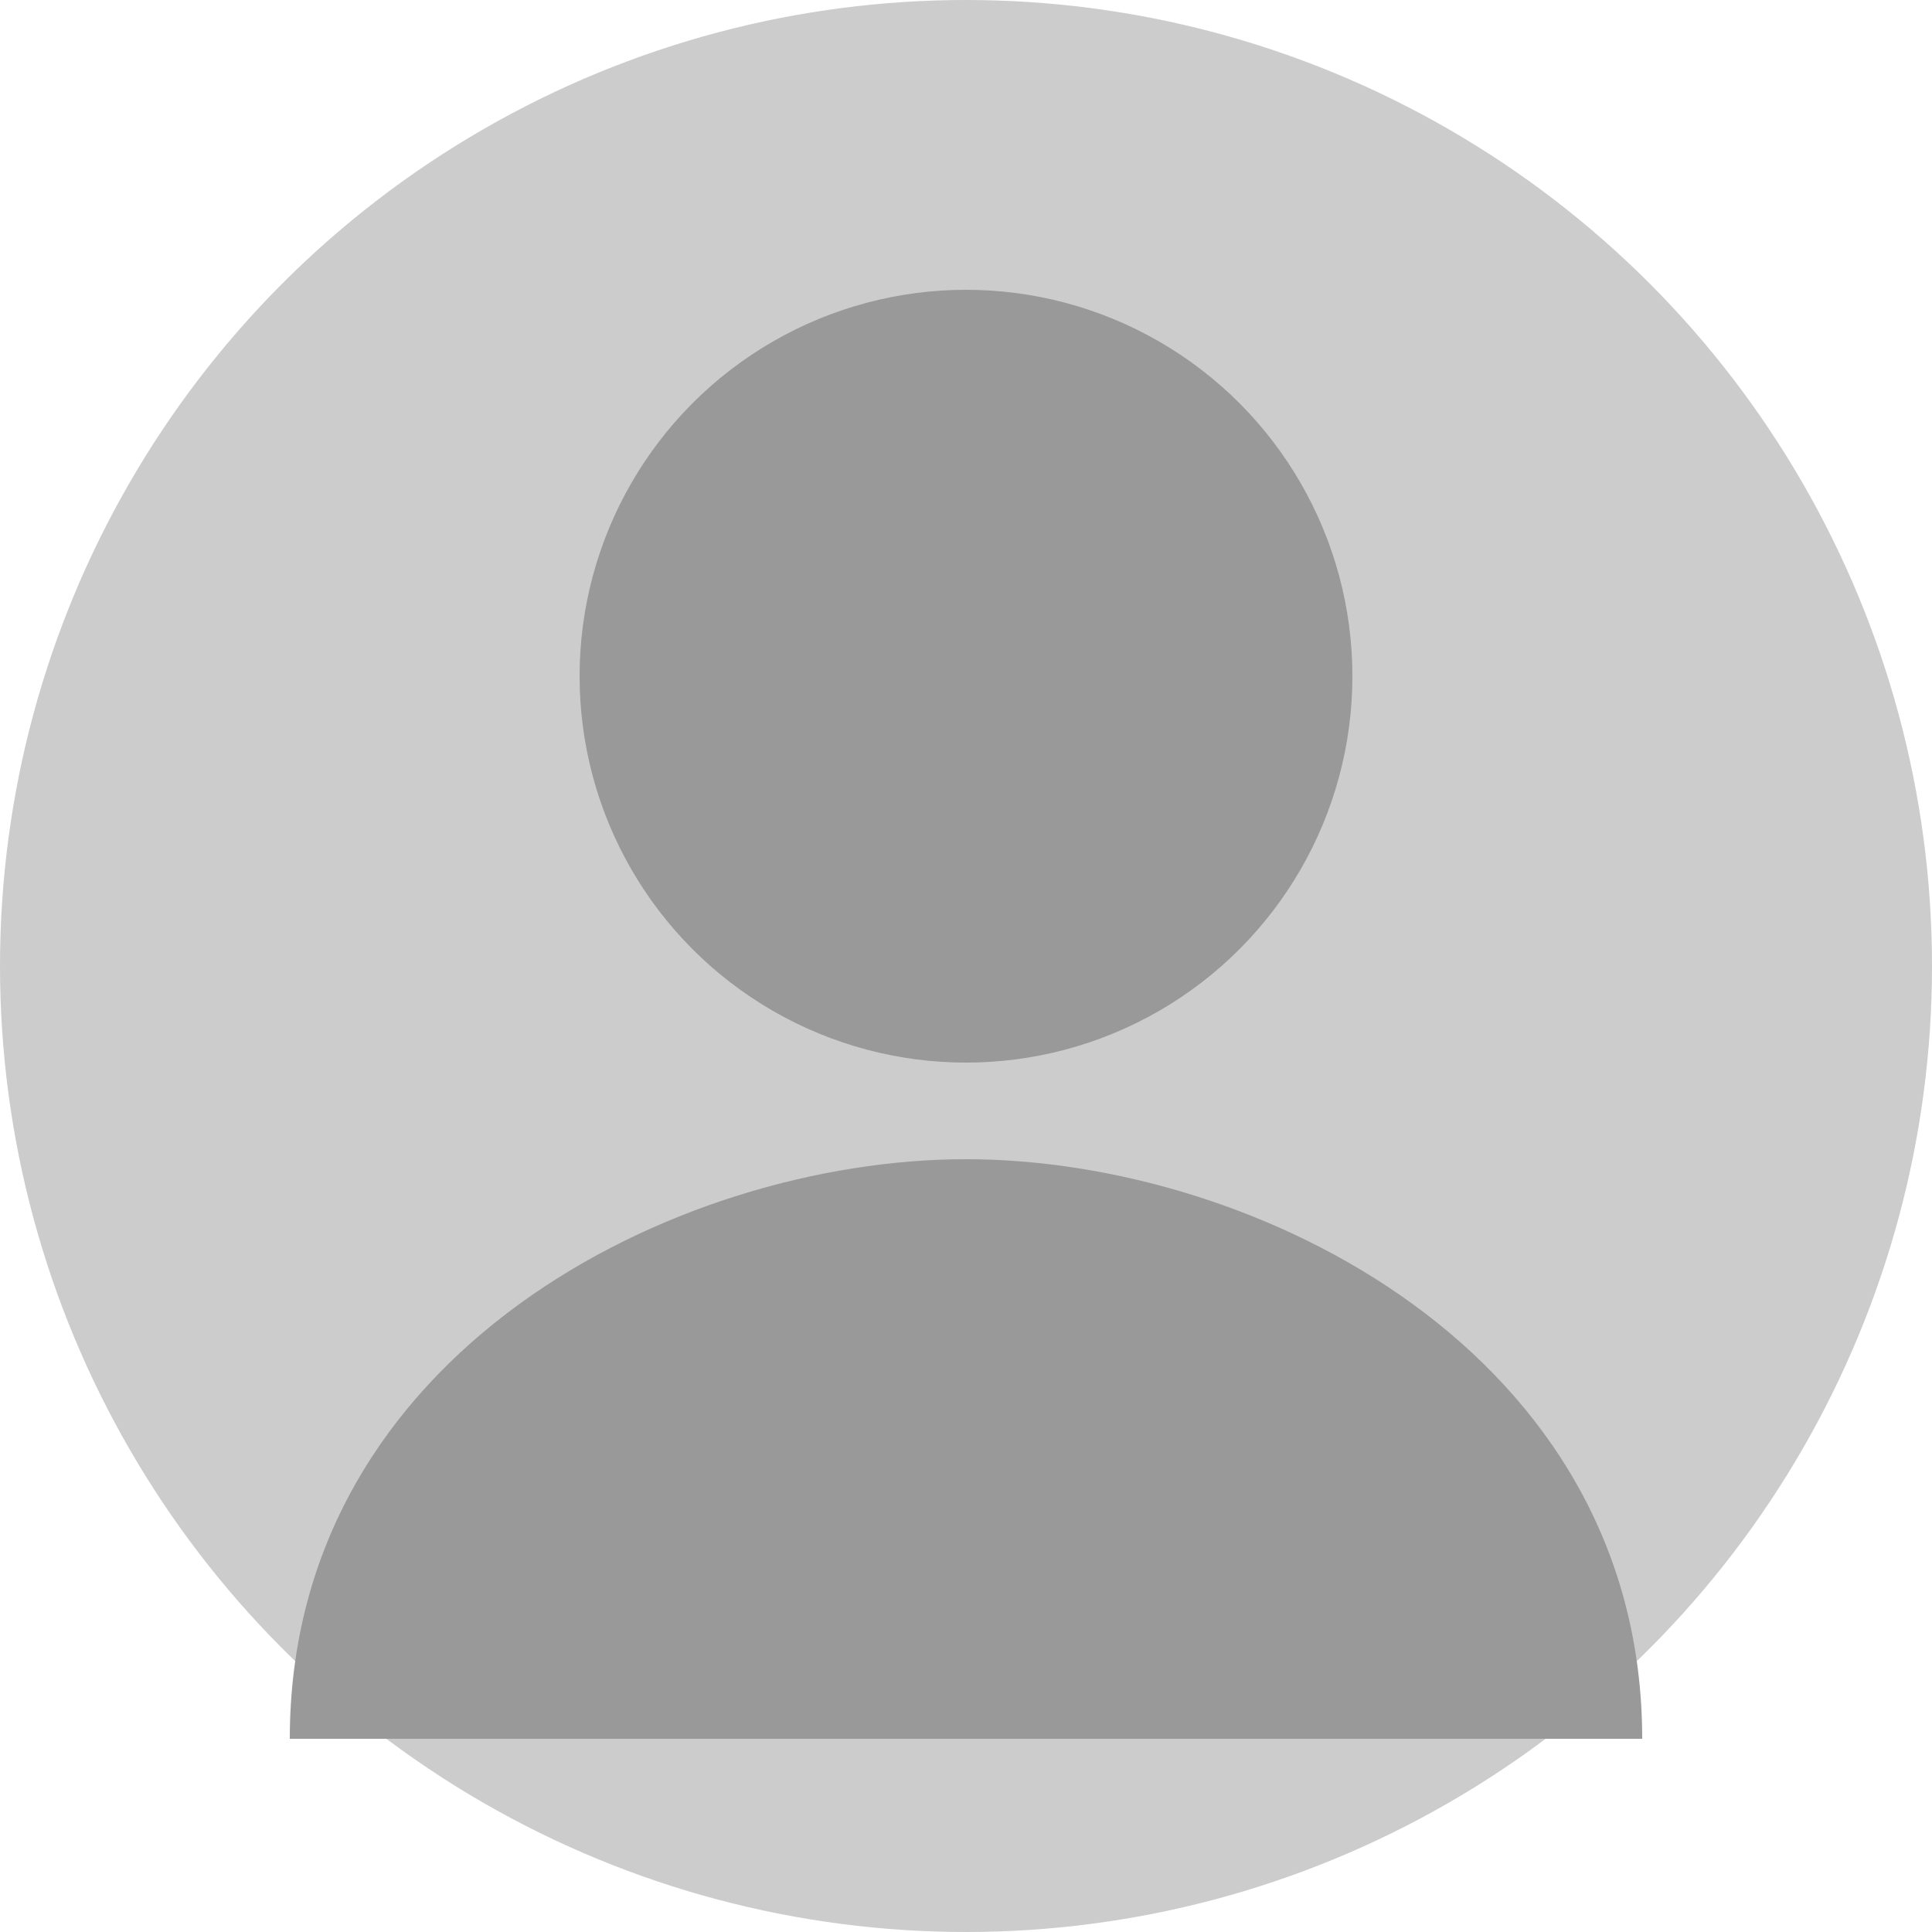
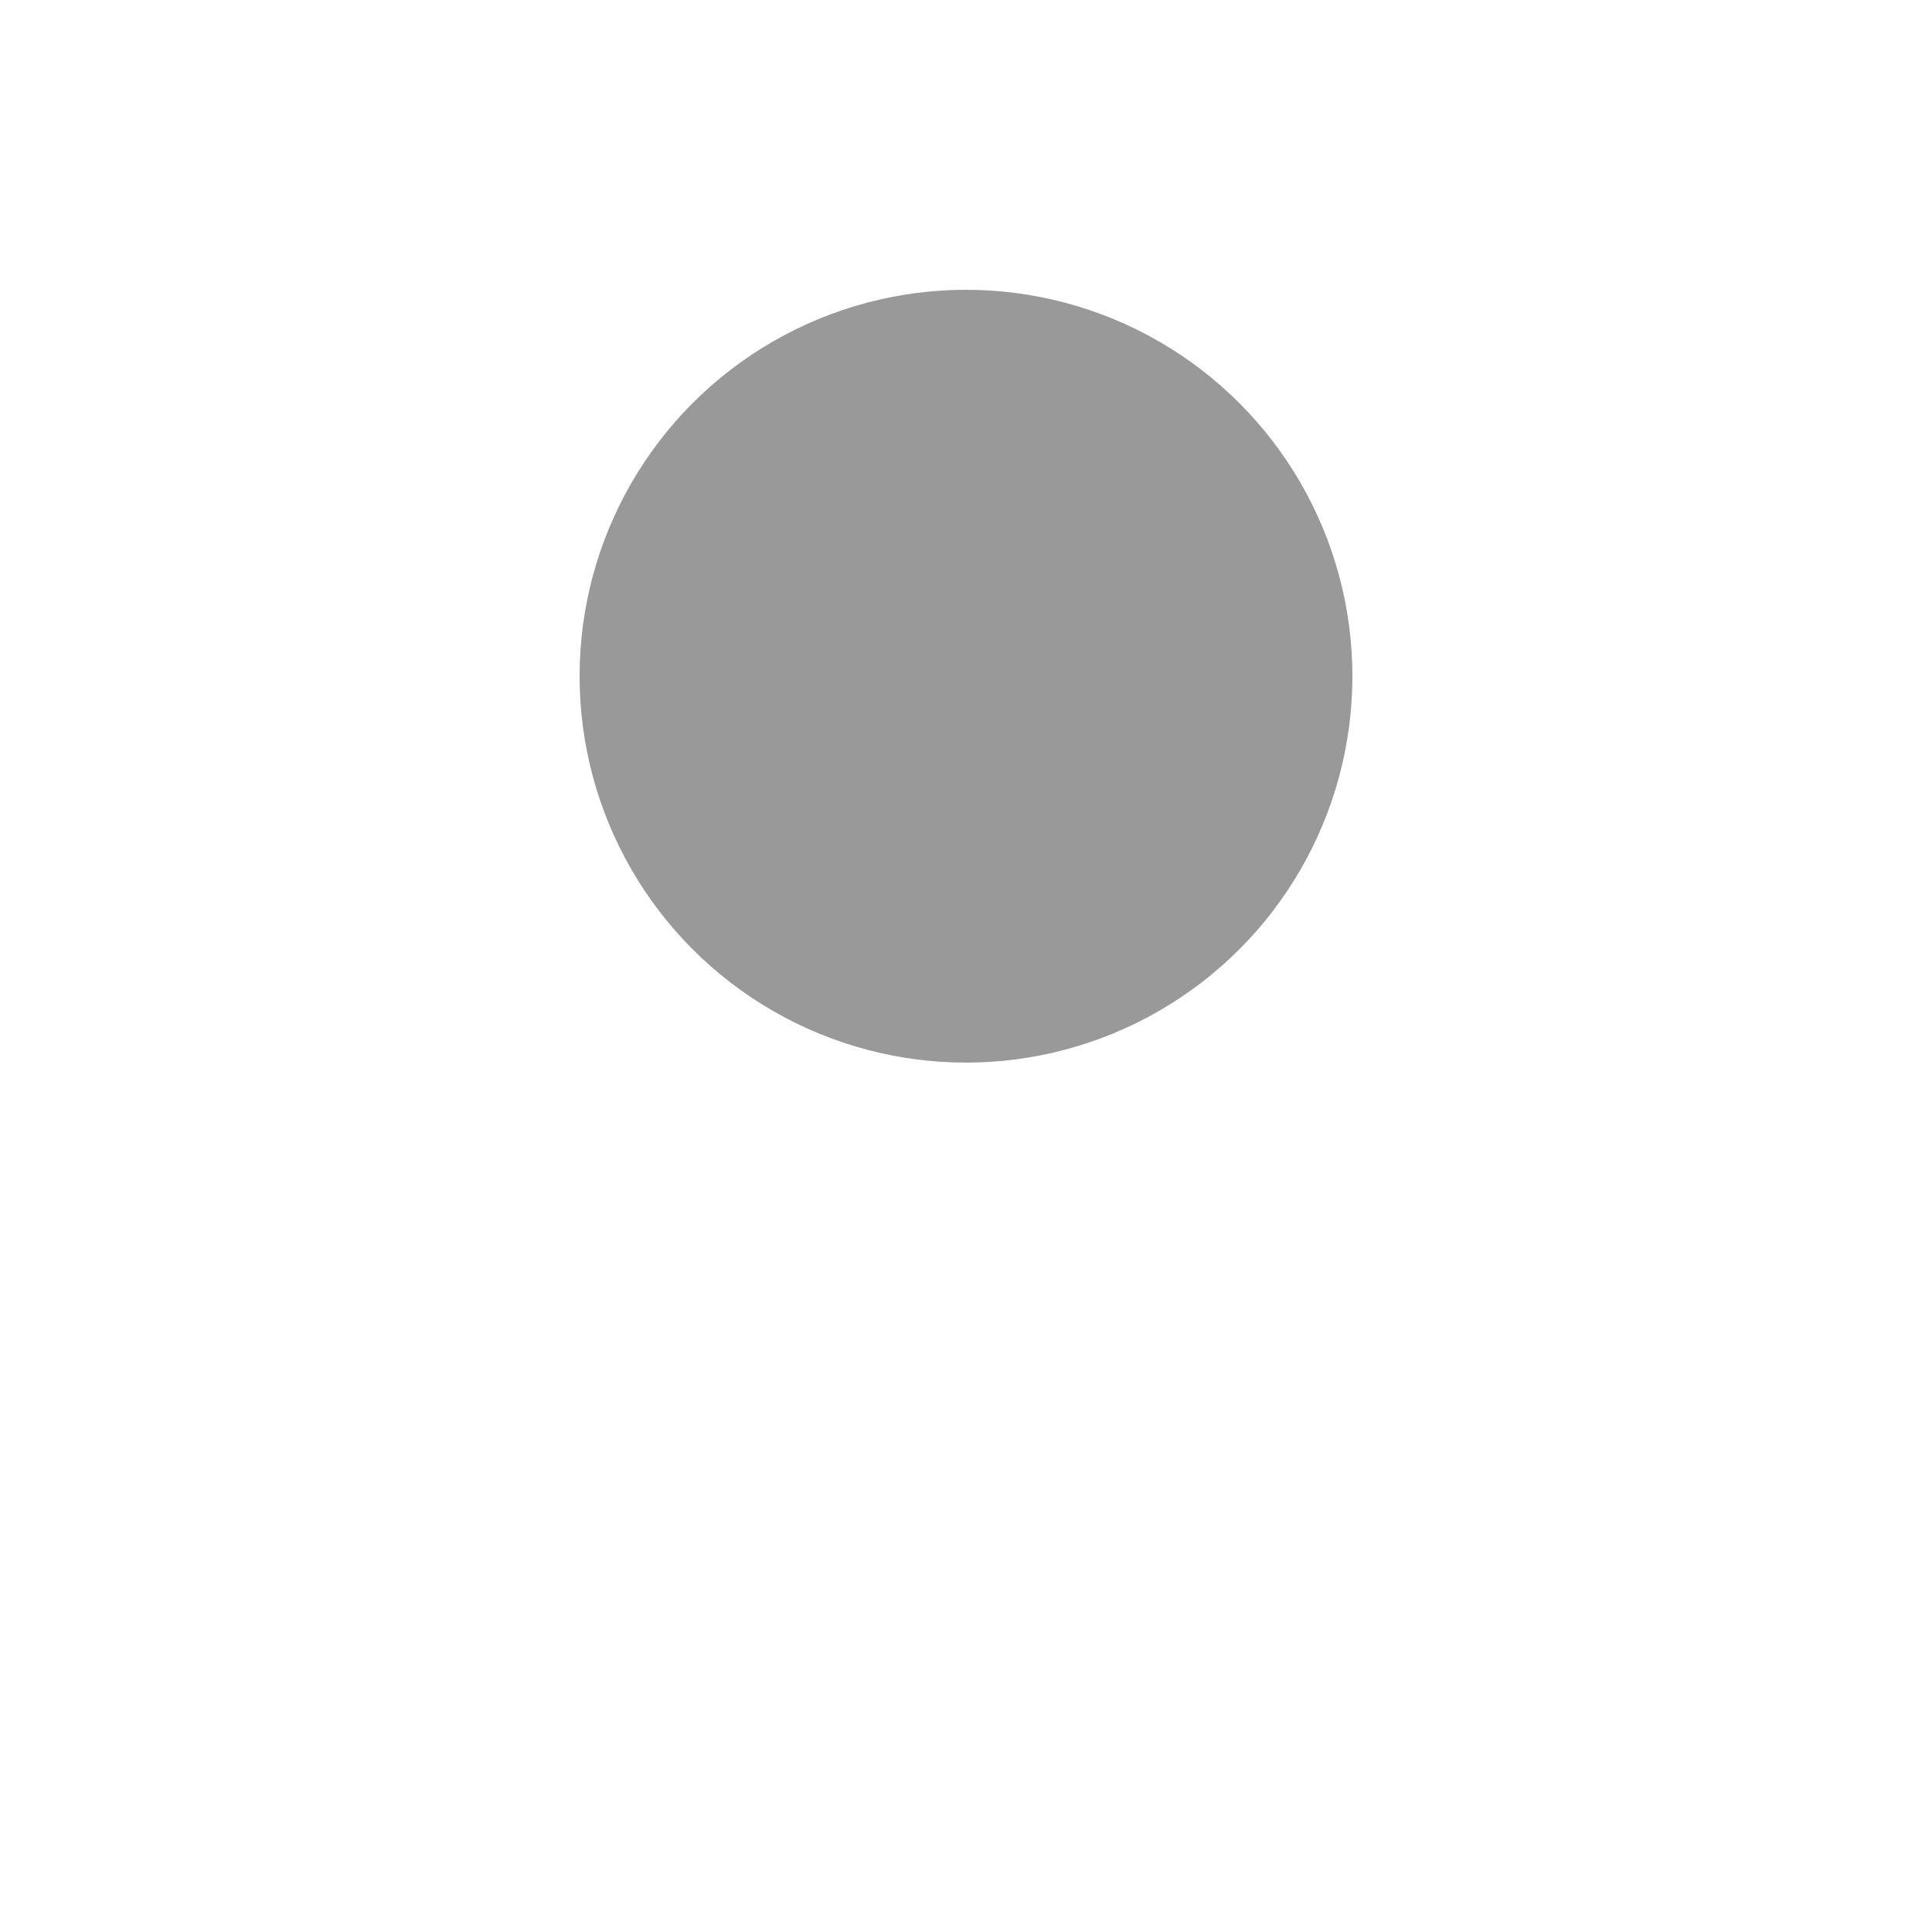
<svg xmlns="http://www.w3.org/2000/svg" width="200" height="200" viewBox="0 0 200 200">
-   <circle cx="100" cy="100" r="100" fill="#ccc" />
  <circle cx="100" cy="70" r="40" fill="#999" />
-   <path d="M30 180c0-40 40-60 70-60s70 20 70 60z" fill="#999" />
</svg>